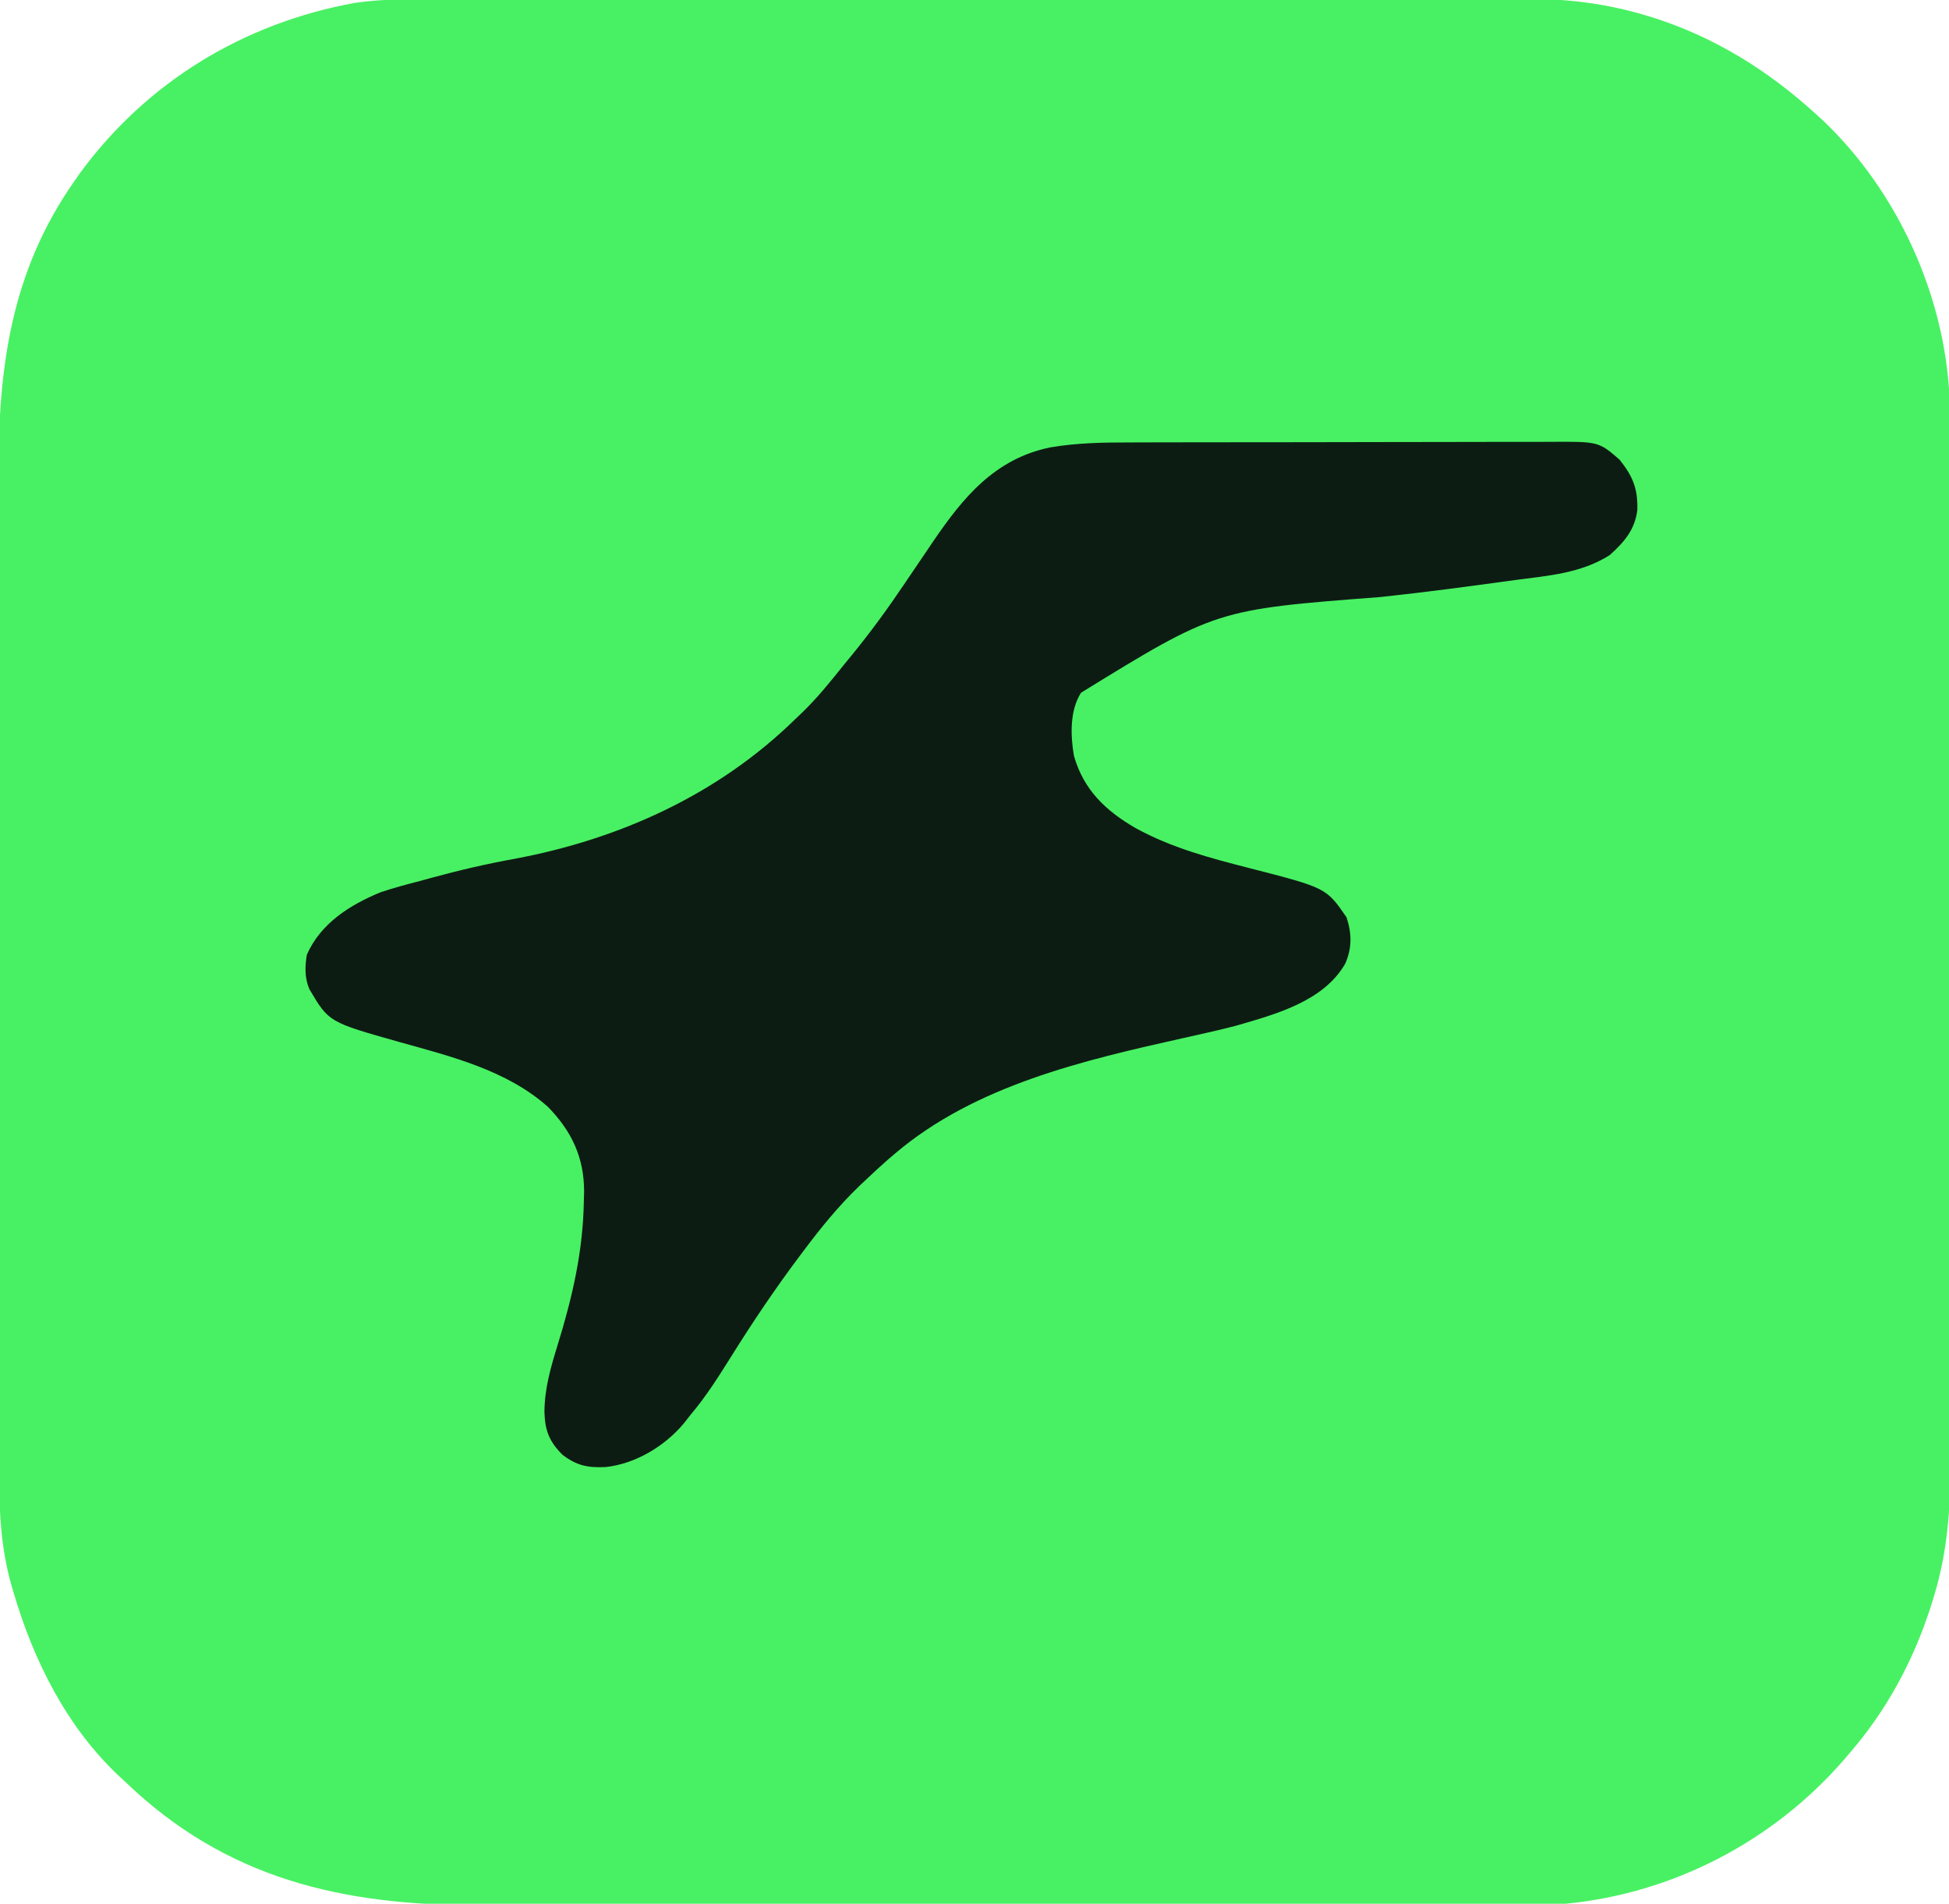
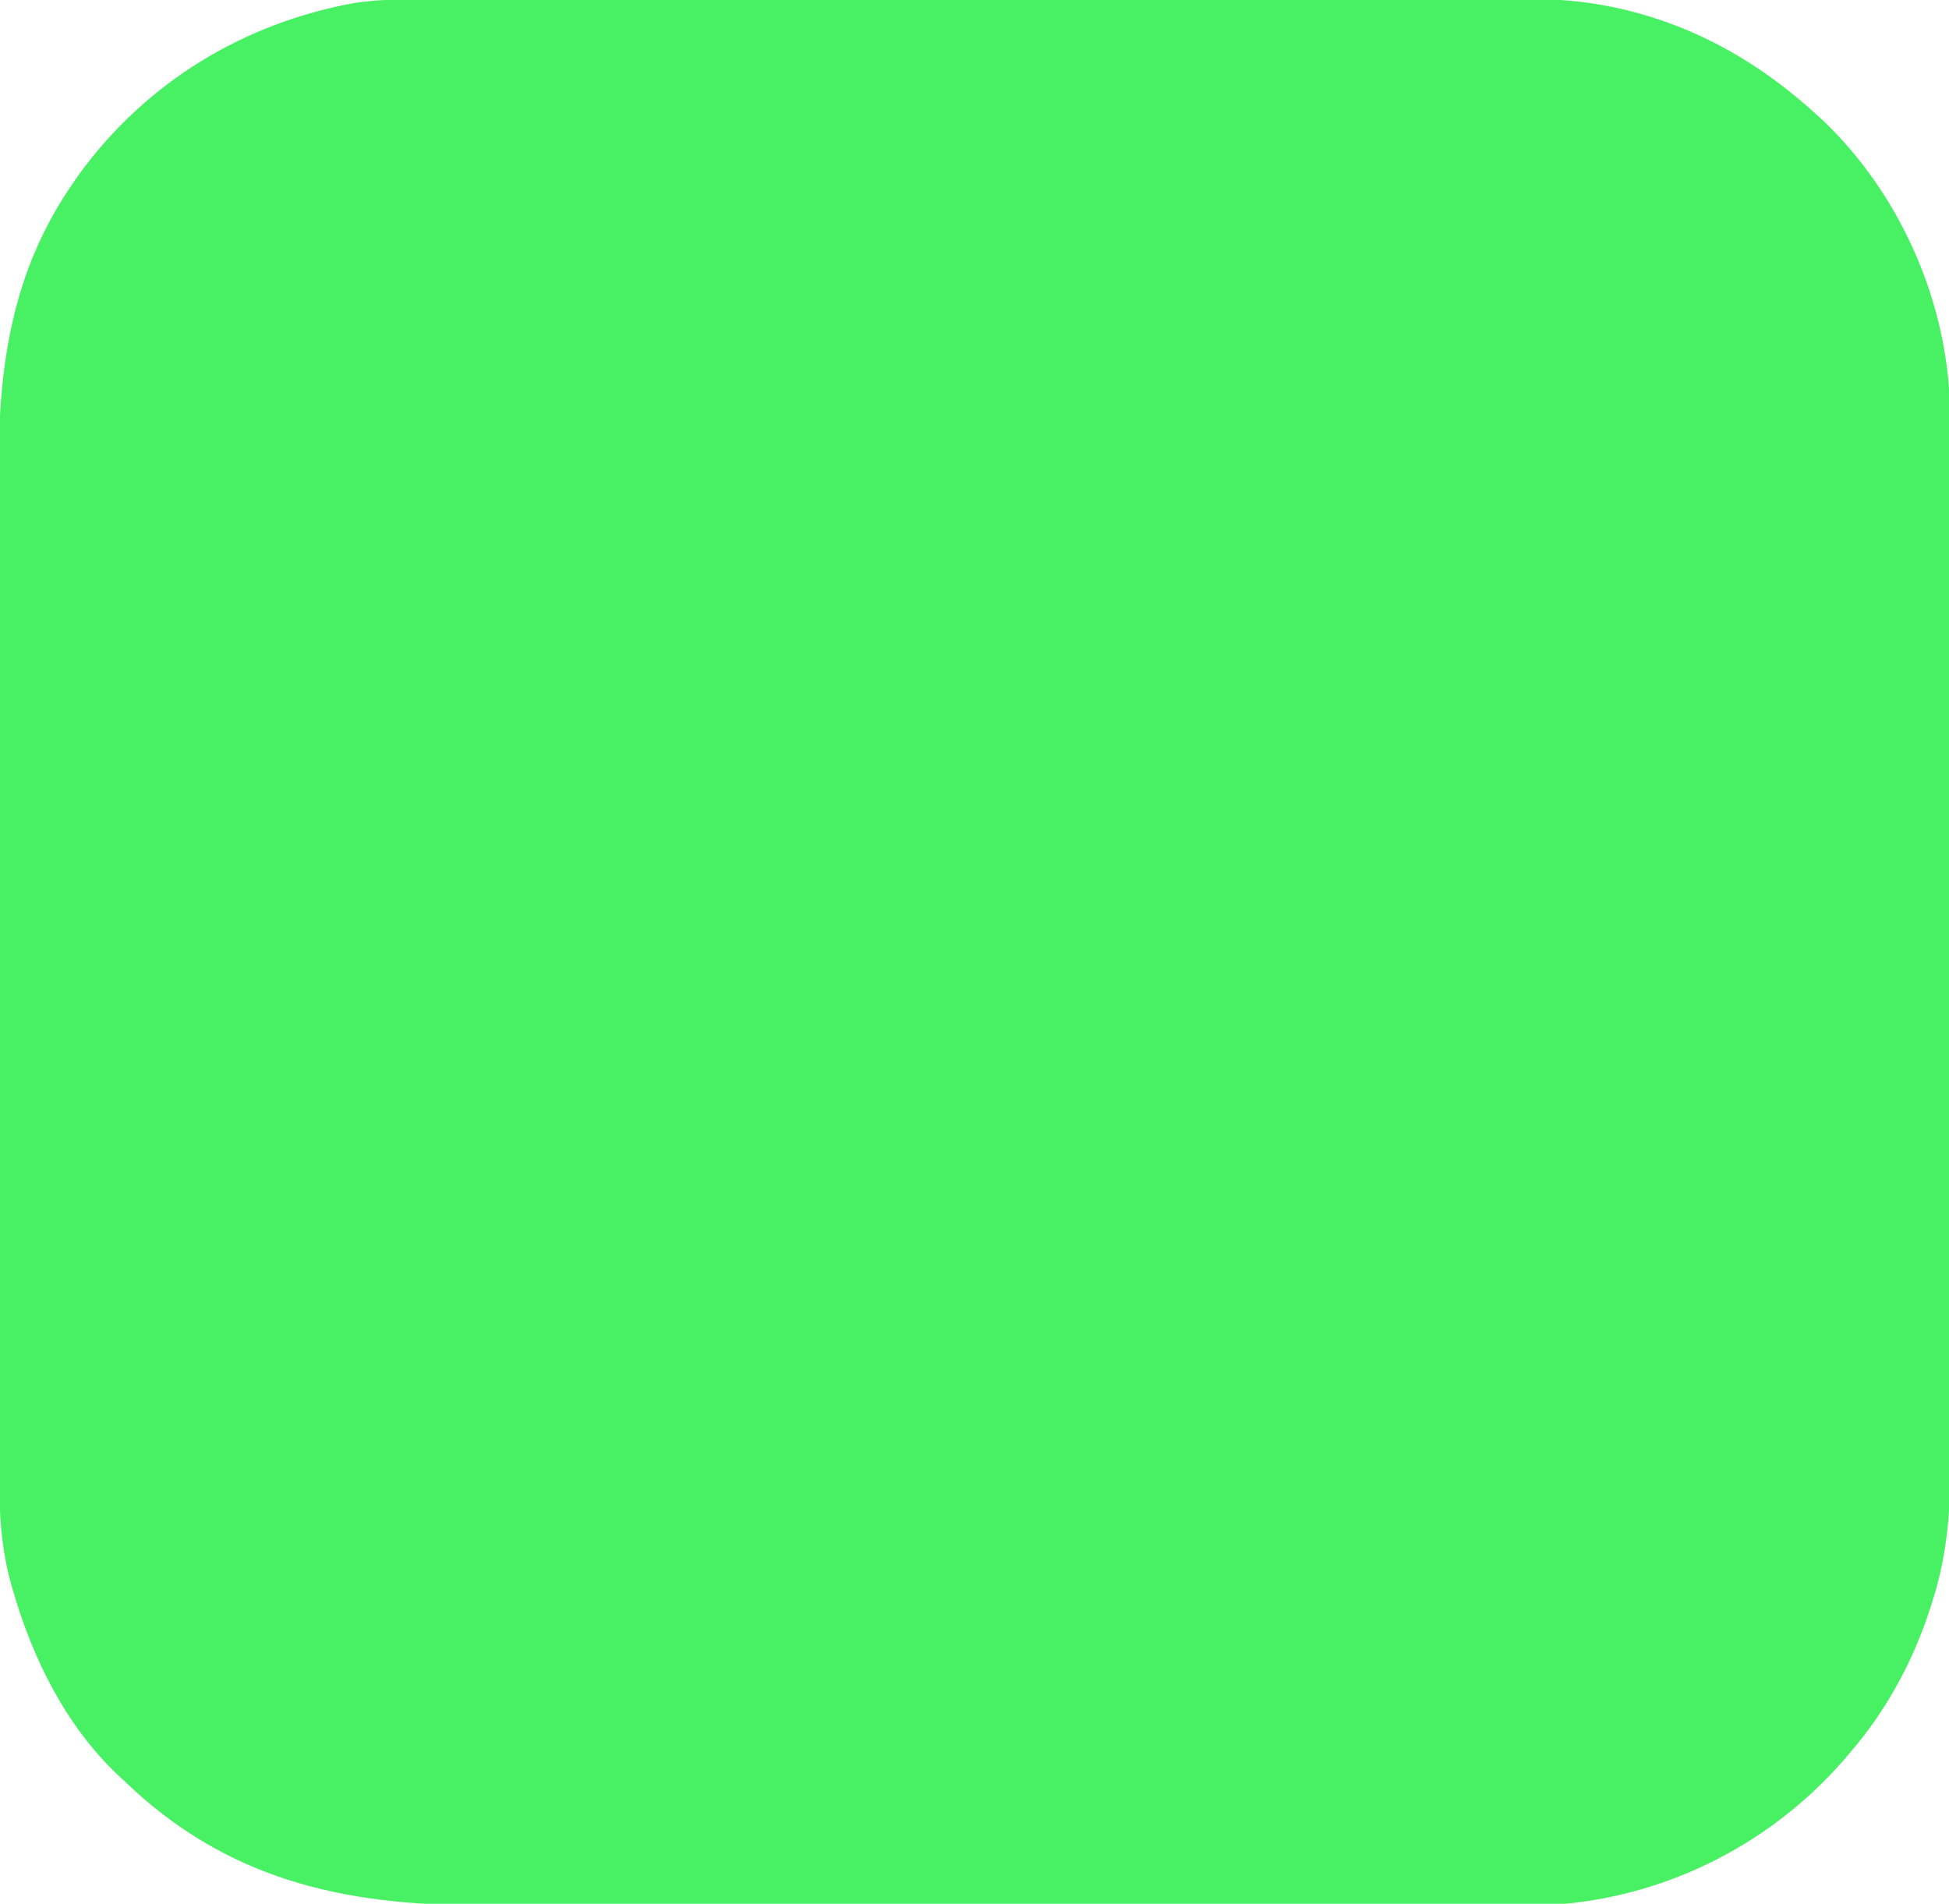
<svg xmlns="http://www.w3.org/2000/svg" version="1.1" width="686" height="670">
  <path d="M0 0 C0.713 -0.002 1.427 -0.004 2.161 -0.006 C4.54 -0.012 6.918 -0.01 9.296 -0.009 C11.023 -0.012 12.751 -0.015 14.478 -0.018 C19.216 -0.026 23.953 -0.028 28.691 -0.029 C33.805 -0.03 38.918 -0.038 44.031 -0.045 C55.209 -0.058 66.387 -0.064 77.565 -0.069 C84.549 -0.072 91.533 -0.076 98.517 -0.08 C117.866 -0.092 137.215 -0.103 156.564 -0.106 C158.42 -0.106 158.42 -0.106 160.315 -0.107 C161.555 -0.107 162.796 -0.107 164.075 -0.107 C166.589 -0.108 169.103 -0.108 171.617 -0.109 C173.487 -0.109 173.487 -0.109 175.396 -0.109 C195.592 -0.113 215.788 -0.131 235.984 -0.154 C256.734 -0.178 277.485 -0.19 298.236 -0.192 C309.88 -0.192 321.524 -0.198 333.169 -0.216 C343.086 -0.232 353.004 -0.237 362.922 -0.229 C367.977 -0.225 373.032 -0.226 378.087 -0.24 C382.726 -0.252 387.364 -0.251 392.002 -0.239 C393.67 -0.237 395.338 -0.24 397.005 -0.249 C411.459 -0.32 425.379 1.461 439.254 5.694 C440.073 5.944 440.893 6.193 441.737 6.451 C463.213 13.332 481.923 25.022 498.504 40.131 C499.438 40.982 500.373 41.833 501.336 42.71 C527.444 67.659 543.956 103.937 545.69 140.008 C545.786 144.271 545.776 148.533 545.765 152.797 C545.768 154.437 545.771 156.077 545.776 157.717 C545.786 162.187 545.784 166.656 545.78 171.126 C545.777 175.961 545.786 180.796 545.794 185.632 C545.807 195.09 545.808 204.549 545.806 214.008 C545.804 221.701 545.806 229.395 545.81 237.088 C545.811 238.186 545.812 239.283 545.812 240.413 C545.813 242.643 545.815 244.872 545.816 247.101 C545.827 267.986 545.825 288.871 545.818 309.756 C545.813 328.831 545.825 347.907 545.844 366.982 C545.863 386.601 545.871 406.219 545.867 425.838 C545.866 436.84 545.868 447.841 545.882 458.842 C545.894 468.21 545.895 477.577 545.883 486.944 C545.877 491.716 545.876 496.488 545.888 501.26 C545.899 505.641 545.896 510.023 545.882 514.404 C545.879 515.976 545.882 517.548 545.89 519.12 C545.961 533.998 544.342 548.959 539.816 563.194 C539.434 564.422 539.434 564.422 539.044 565.675 C532.929 584.663 523.593 602.029 510.504 617.131 C509.819 617.937 509.135 618.743 508.43 619.573 C483.456 648.223 448.398 666.491 410.504 670.131 C404.721 670.471 398.927 670.411 393.137 670.399 C391.421 670.403 389.704 670.407 387.988 670.413 C383.308 670.425 378.627 670.425 373.947 670.422 C368.885 670.422 363.822 670.433 358.76 670.442 C348.855 670.459 338.95 670.464 329.045 670.466 C320.988 670.466 312.93 670.471 304.872 670.477 C281.991 670.495 259.109 670.504 236.228 670.502 C234.38 670.502 234.38 670.502 232.495 670.502 C230.644 670.502 230.644 670.502 228.757 670.502 C208.781 670.501 188.806 670.52 168.83 670.548 C148.284 670.577 127.738 670.591 107.191 670.589 C95.67 670.588 84.149 670.594 72.629 670.615 C62.817 670.634 53.006 670.638 43.195 670.624 C38.198 670.618 33.201 670.618 28.203 670.635 C-19.836 670.793 -60.943 661.414 -96.496 627.131 C-97.275 626.416 -98.053 625.701 -98.856 624.963 C-117.172 607.654 -128.743 584.367 -135.746 560.506 C-135.993 559.672 -136.239 558.838 -136.493 557.978 C-139.999 545.512 -140.791 533.245 -140.764 520.379 C-140.767 518.717 -140.772 517.055 -140.777 515.393 C-140.79 510.858 -140.789 506.324 -140.787 501.79 C-140.787 496.886 -140.798 491.983 -140.807 487.079 C-140.824 477.484 -140.829 467.888 -140.83 458.293 C-140.831 450.486 -140.835 442.68 -140.842 434.873 C-140.859 412.705 -140.869 390.537 -140.867 368.369 C-140.867 367.175 -140.867 365.982 -140.867 364.752 C-140.867 363.557 -140.867 362.362 -140.867 361.13 C-140.866 341.779 -140.885 322.427 -140.913 303.076 C-140.942 283.171 -140.956 263.267 -140.954 243.362 C-140.953 232.201 -140.959 221.04 -140.98 209.879 C-140.999 200.374 -141.003 190.868 -140.989 181.362 C-140.983 176.521 -140.982 171.68 -141 166.839 C-141.127 129.36 -136.515 95.646 -114.496 64.131 C-113.816 63.153 -113.135 62.175 -112.434 61.167 C-88.845 28.932 -54.664 8.218 -15.496 1.131 C-10.282 0.396 -5.277 0.005 0 0 Z " fill="#48F163" transform="translate(140.496,-0.131)" />
-   <path d="M0 0 C1.762 -0.006 3.525 -0.013 5.287 -0.02 C10.035 -0.038 14.782 -0.043 19.53 -0.044 C22.501 -0.045 25.471 -0.05 28.442 -0.055 C38.819 -0.073 49.196 -0.082 59.573 -0.08 C69.23 -0.079 78.886 -0.1 88.542 -0.132 C96.854 -0.158 105.166 -0.168 113.478 -0.167 C118.433 -0.167 123.388 -0.172 128.344 -0.194 C132.999 -0.213 137.653 -0.213 142.308 -0.198 C144.013 -0.196 145.717 -0.201 147.421 -0.213 C164.775 -0.329 164.775 -0.329 172.151 6.037 C176.799 11.853 178.634 16.187 178.432 23.736 C177.6 30.718 173.797 35.077 168.714 39.65 C158.596 46.069 147.122 46.884 135.503 48.416 C133.66 48.668 131.818 48.922 129.975 49.177 C124.696 49.904 119.413 50.603 114.128 51.291 C113.417 51.383 112.706 51.476 111.973 51.572 C104.004 52.608 96.026 53.532 88.038 54.404 C30.194 58.823 30.194 58.823 -17.365 88.076 C-21.376 94.369 -21.103 103.144 -19.872 110.291 C-16.46 122.29 -8.634 129.695 1.86 135.738 C14.468 142.669 27.96 146.247 41.815 149.791 C68.933 156.75 68.933 156.75 76.065 167.103 C77.95 172.757 78.034 177.898 75.628 183.416 C67.978 196.756 51.007 201.273 37.128 205.291 C31.117 206.857 25.052 208.193 18.989 209.541 C-16.384 217.435 -54.55 226.212 -82.872 250.291 C-83.715 251.007 -84.558 251.724 -85.427 252.462 C-87.961 254.688 -90.425 256.97 -92.872 259.291 C-93.757 260.122 -94.641 260.953 -95.552 261.81 C-102.754 268.778 -108.875 276.285 -114.872 284.291 C-115.331 284.899 -115.79 285.508 -116.263 286.136 C-124.898 297.619 -132.875 309.473 -140.49 321.654 C-144.967 328.815 -149.403 335.831 -154.872 342.291 C-156.011 343.745 -156.011 343.745 -157.173 345.228 C-163.902 353.281 -174.182 359.438 -184.622 360.595 C-190.973 360.889 -194.797 360.148 -199.872 356.291 C-204.547 351.628 -206.048 347.788 -206.247 341.228 C-206.187 332.882 -204.038 325.535 -201.587 317.609 C-196.387 300.732 -192.66 284.712 -192.372 266.978 C-192.342 265.905 -192.311 264.832 -192.279 263.726 C-192.277 251.625 -196.635 242.43 -205.017 233.826 C-219.56 220.914 -238.928 216.163 -257.209 211.038 C-282.164 204.009 -282.164 204.009 -289.001 192.369 C-290.67 188.388 -290.567 184.506 -289.872 180.291 C-284.973 169.196 -274.687 162.733 -263.872 158.291 C-259.254 156.748 -254.587 155.501 -249.872 154.291 C-248.641 153.952 -247.41 153.612 -246.142 153.263 C-236.42 150.594 -226.64 148.333 -216.72 146.533 C-179.57 139.58 -144.929 123.818 -117.872 97.291 C-117.126 96.583 -116.38 95.875 -115.611 95.146 C-110.2 89.927 -105.557 84.158 -100.872 78.291 C-99.923 77.131 -98.972 75.972 -98.021 74.814 C-91.345 66.649 -85.222 58.232 -79.344 49.479 C-76.619 45.426 -73.871 41.39 -71.122 37.353 C-70.604 36.584 -70.085 35.816 -69.55 35.024 C-58.834 19.265 -47.69 5.747 -28.199 1.741 C-18.757 0.136 -9.543 -0.007 0 0 Z " fill="#0D1C13" transform="translate(397.872,155.709)" />
</svg>